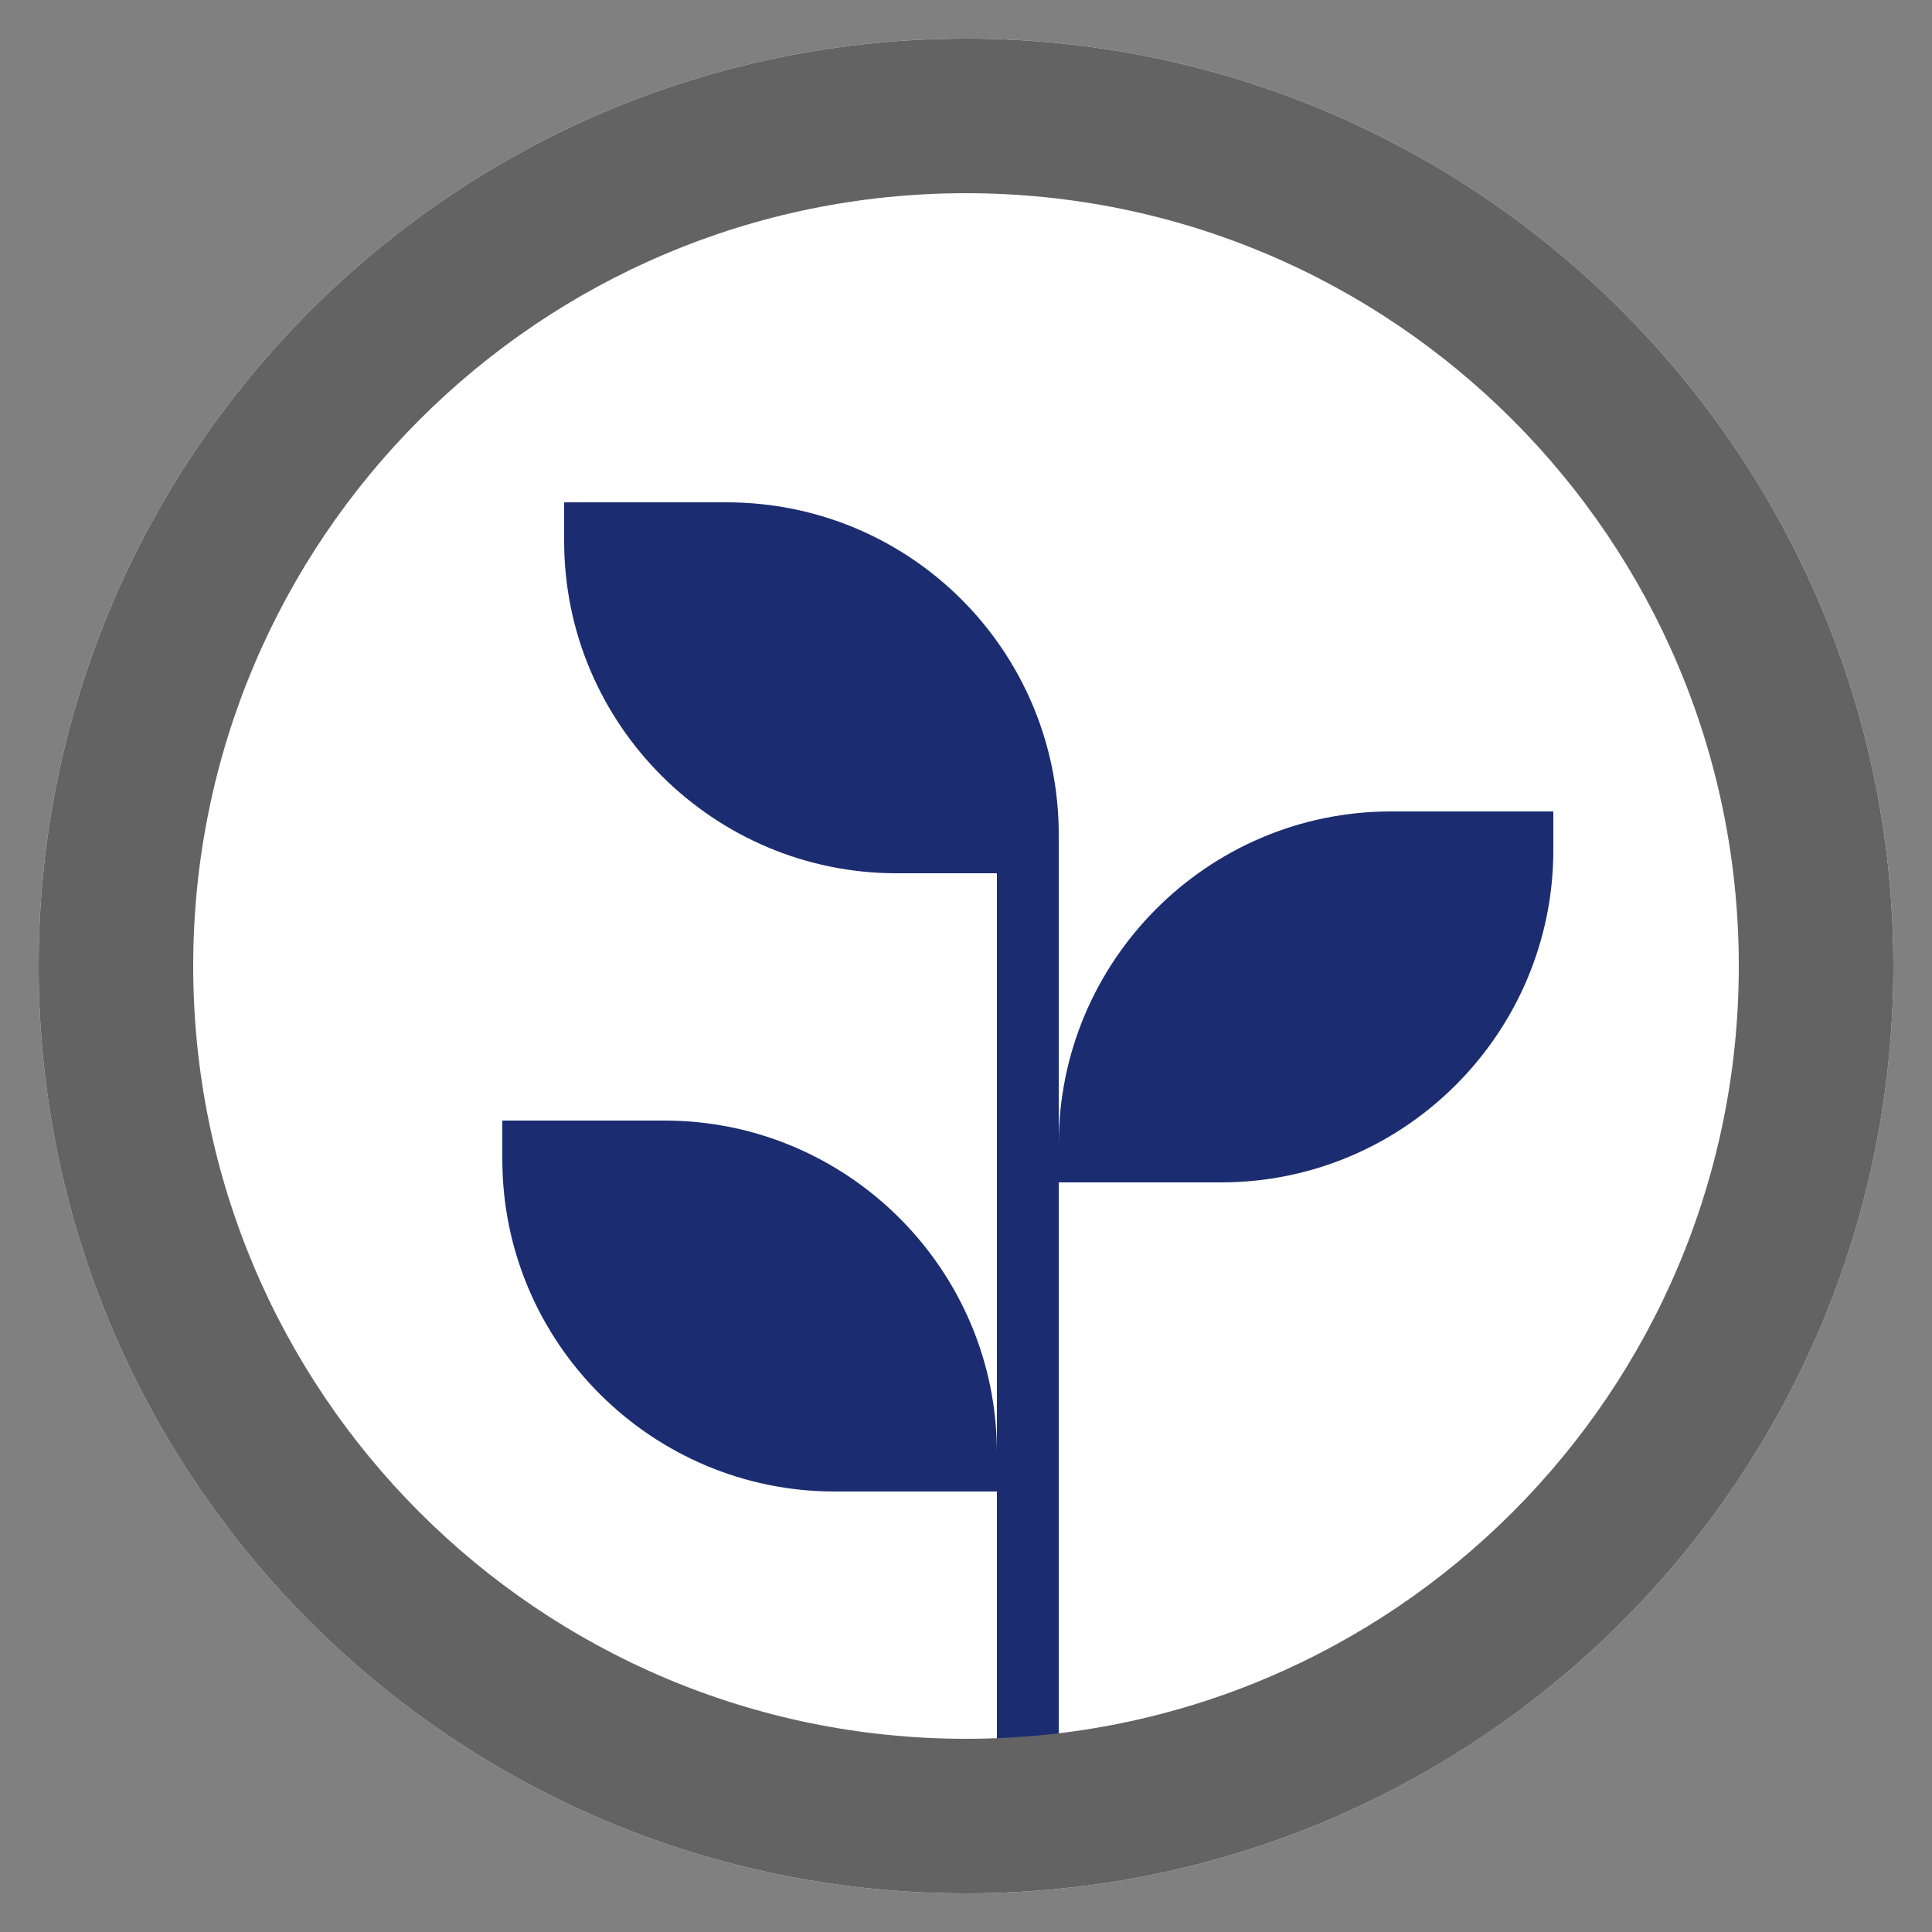
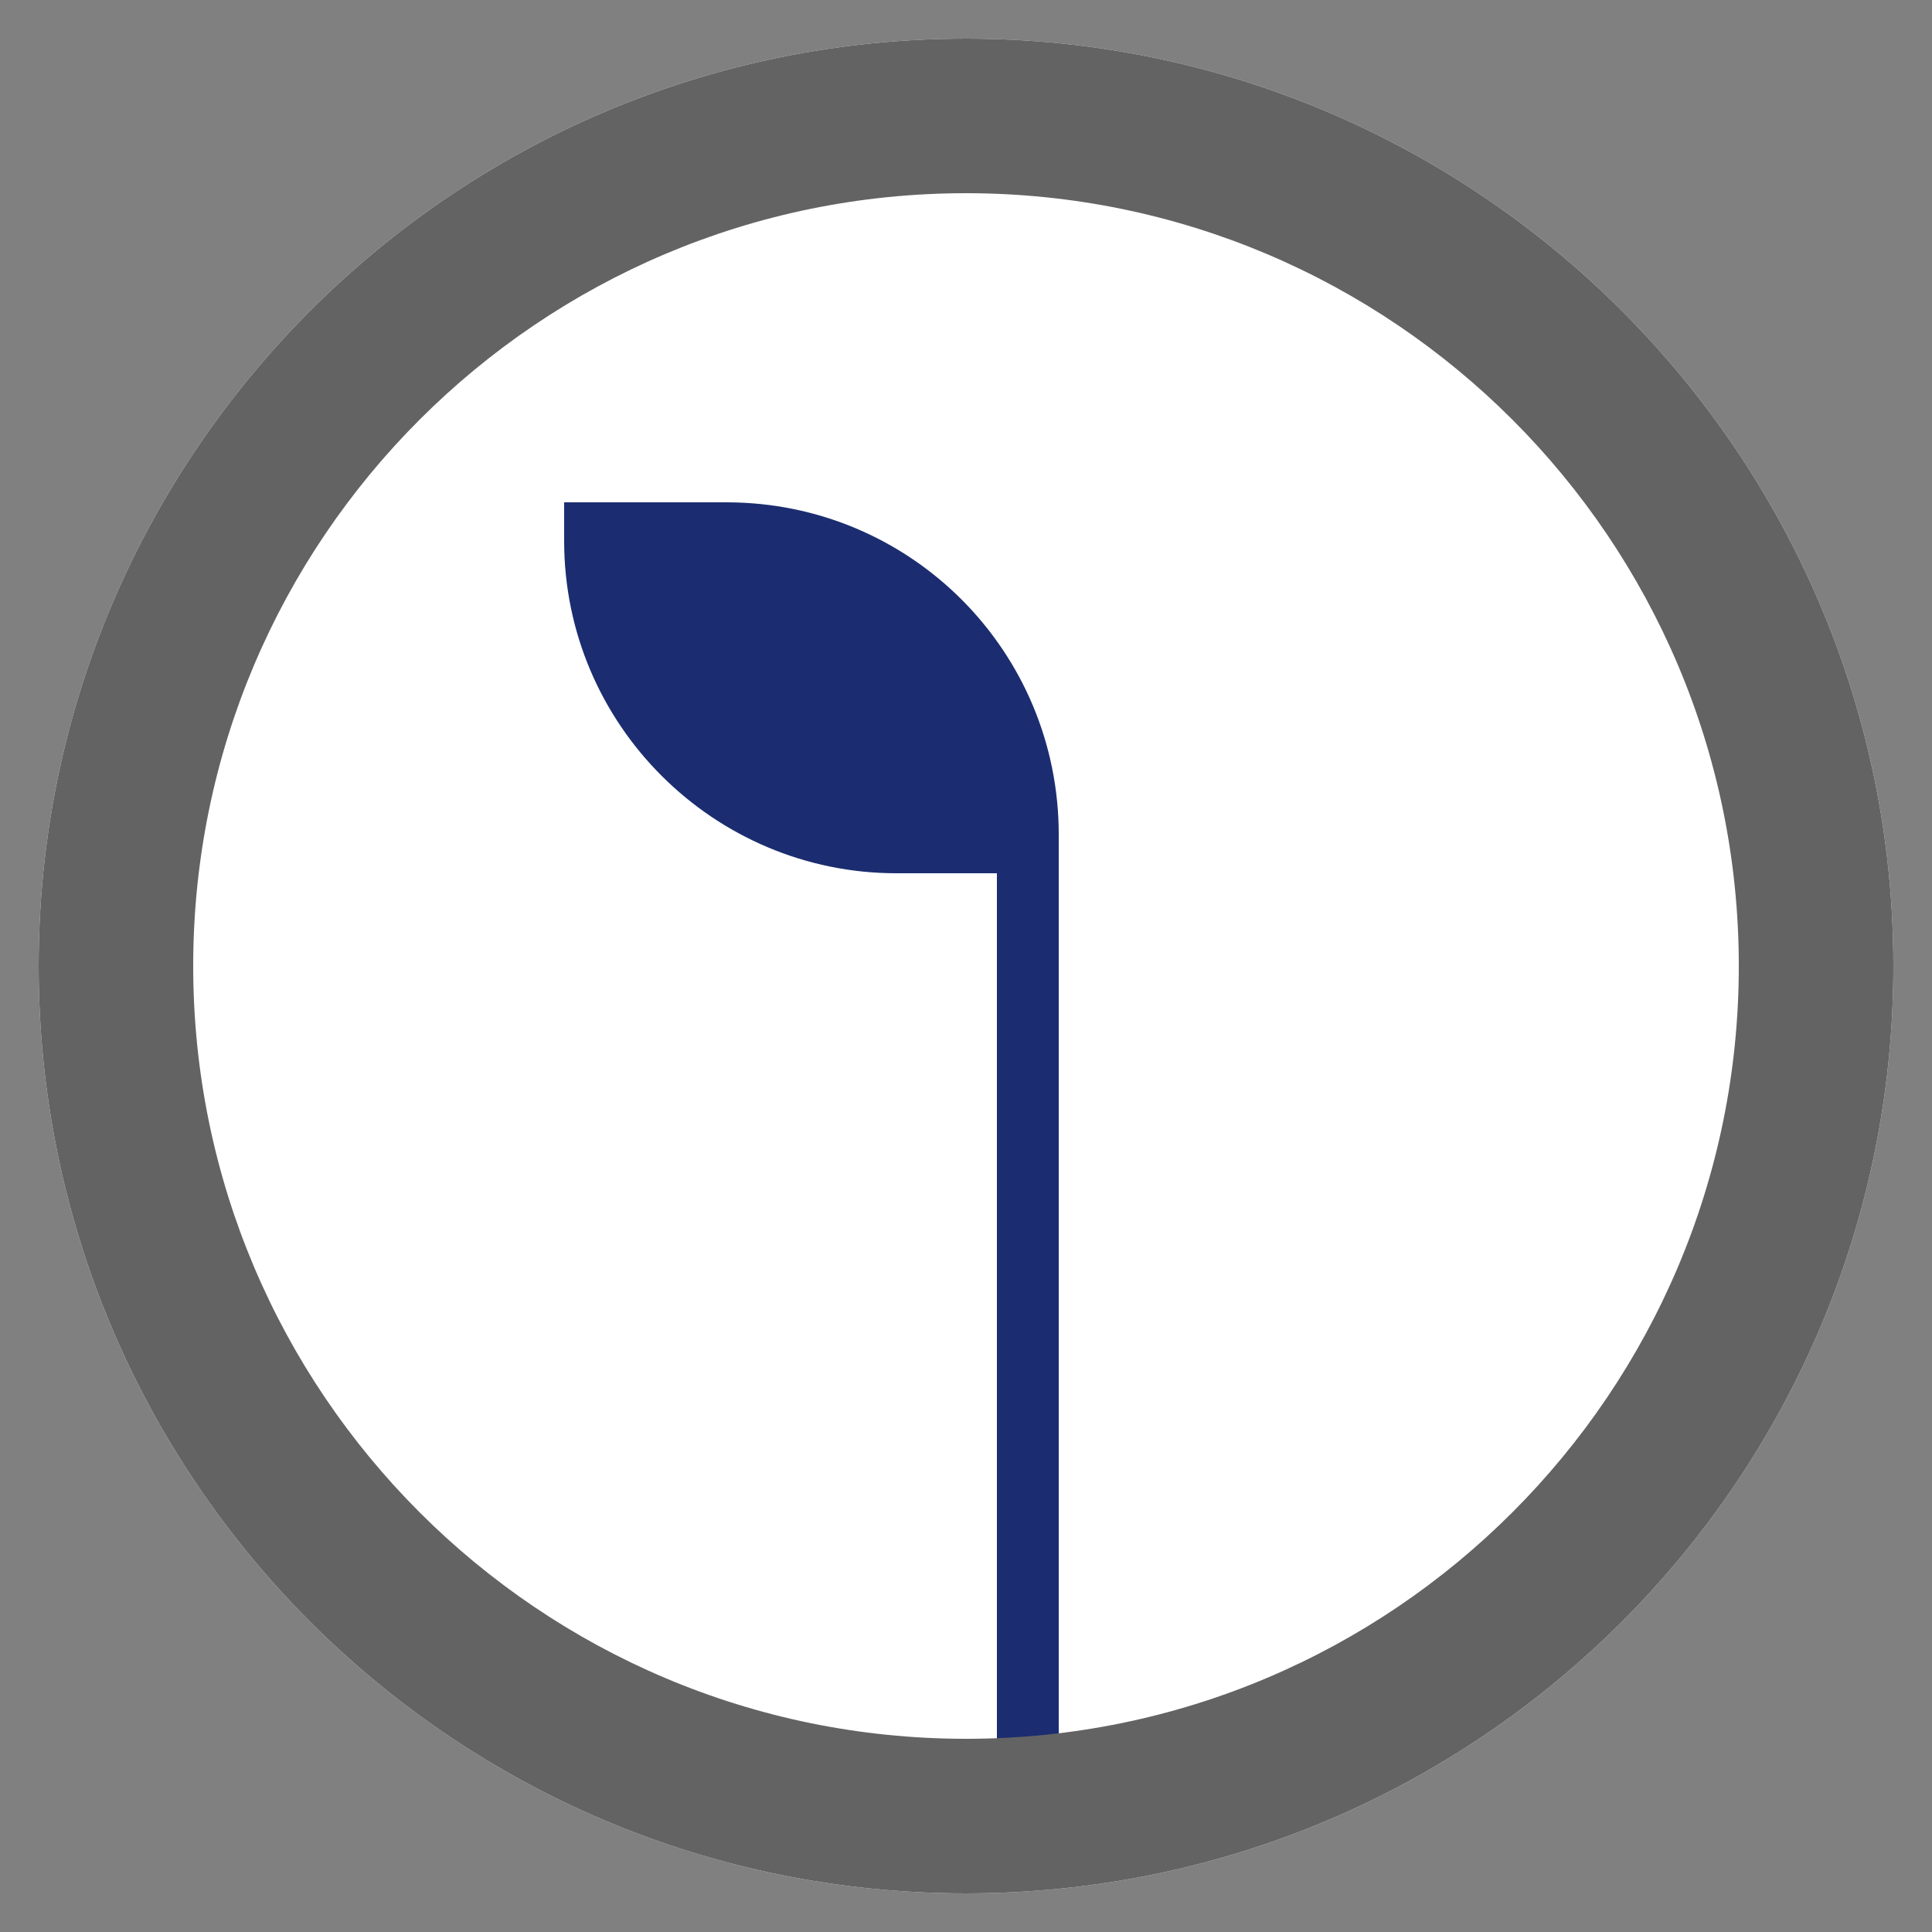
<svg xmlns="http://www.w3.org/2000/svg" id="Icons" viewBox="0 0 12.5 12.5">
  <rect x="0" y="0" width="12.5" height="12.5" fill="#808080" stroke="none" />
  <defs>
    <style>
      .cls-1 {
        fill: #fff;
      }

      .cls-2 {
        fill: #1b2d70;
      }

      .cls-3 {
        fill: #646363;
      }
    </style>
  </defs>
  <path class="cls-1" d="M12.25,6.25c0,3.31-2.68,6-6,6S.25,9.56.25,6.25,2.94.25,6.25.25s6,2.69,6,6Z" />
  <rect class="cls-2" x="6.45" y="5.65" width=".4" height="6" />
  <path class="cls-3" d="M6.25.25C2.94.25.25,2.94.25,6.25s2.68,6,6,6,6-2.69,6-6S9.56.25,6.25.25ZM6.25,11.25c-2.76,0-5-2.24-5-5S3.49,1.25,6.25,1.25s5,2.24,5,5-2.24,5-5,5Z" />
-   <path class="cls-2" d="M9,5.25h1.05v.25c0,1.18-.96,2.15-2.15,2.15h-1.05v-.25c0-1.18.96-2.15,2.15-2.15Z" />
  <path class="cls-2" d="M3.65,3.25h1.05c1.19,0,2.15.96,2.15,2.15v.25h-1.05c-1.18,0-2.15-.96-2.15-2.15v-.25h0Z" />
-   <path class="cls-2" d="M3.25,7.25h1.05c1.18,0,2.15.96,2.15,2.15v.25h-1.05c-1.18,0-2.15-.96-2.15-2.15v-.25h0Z" />
</svg>